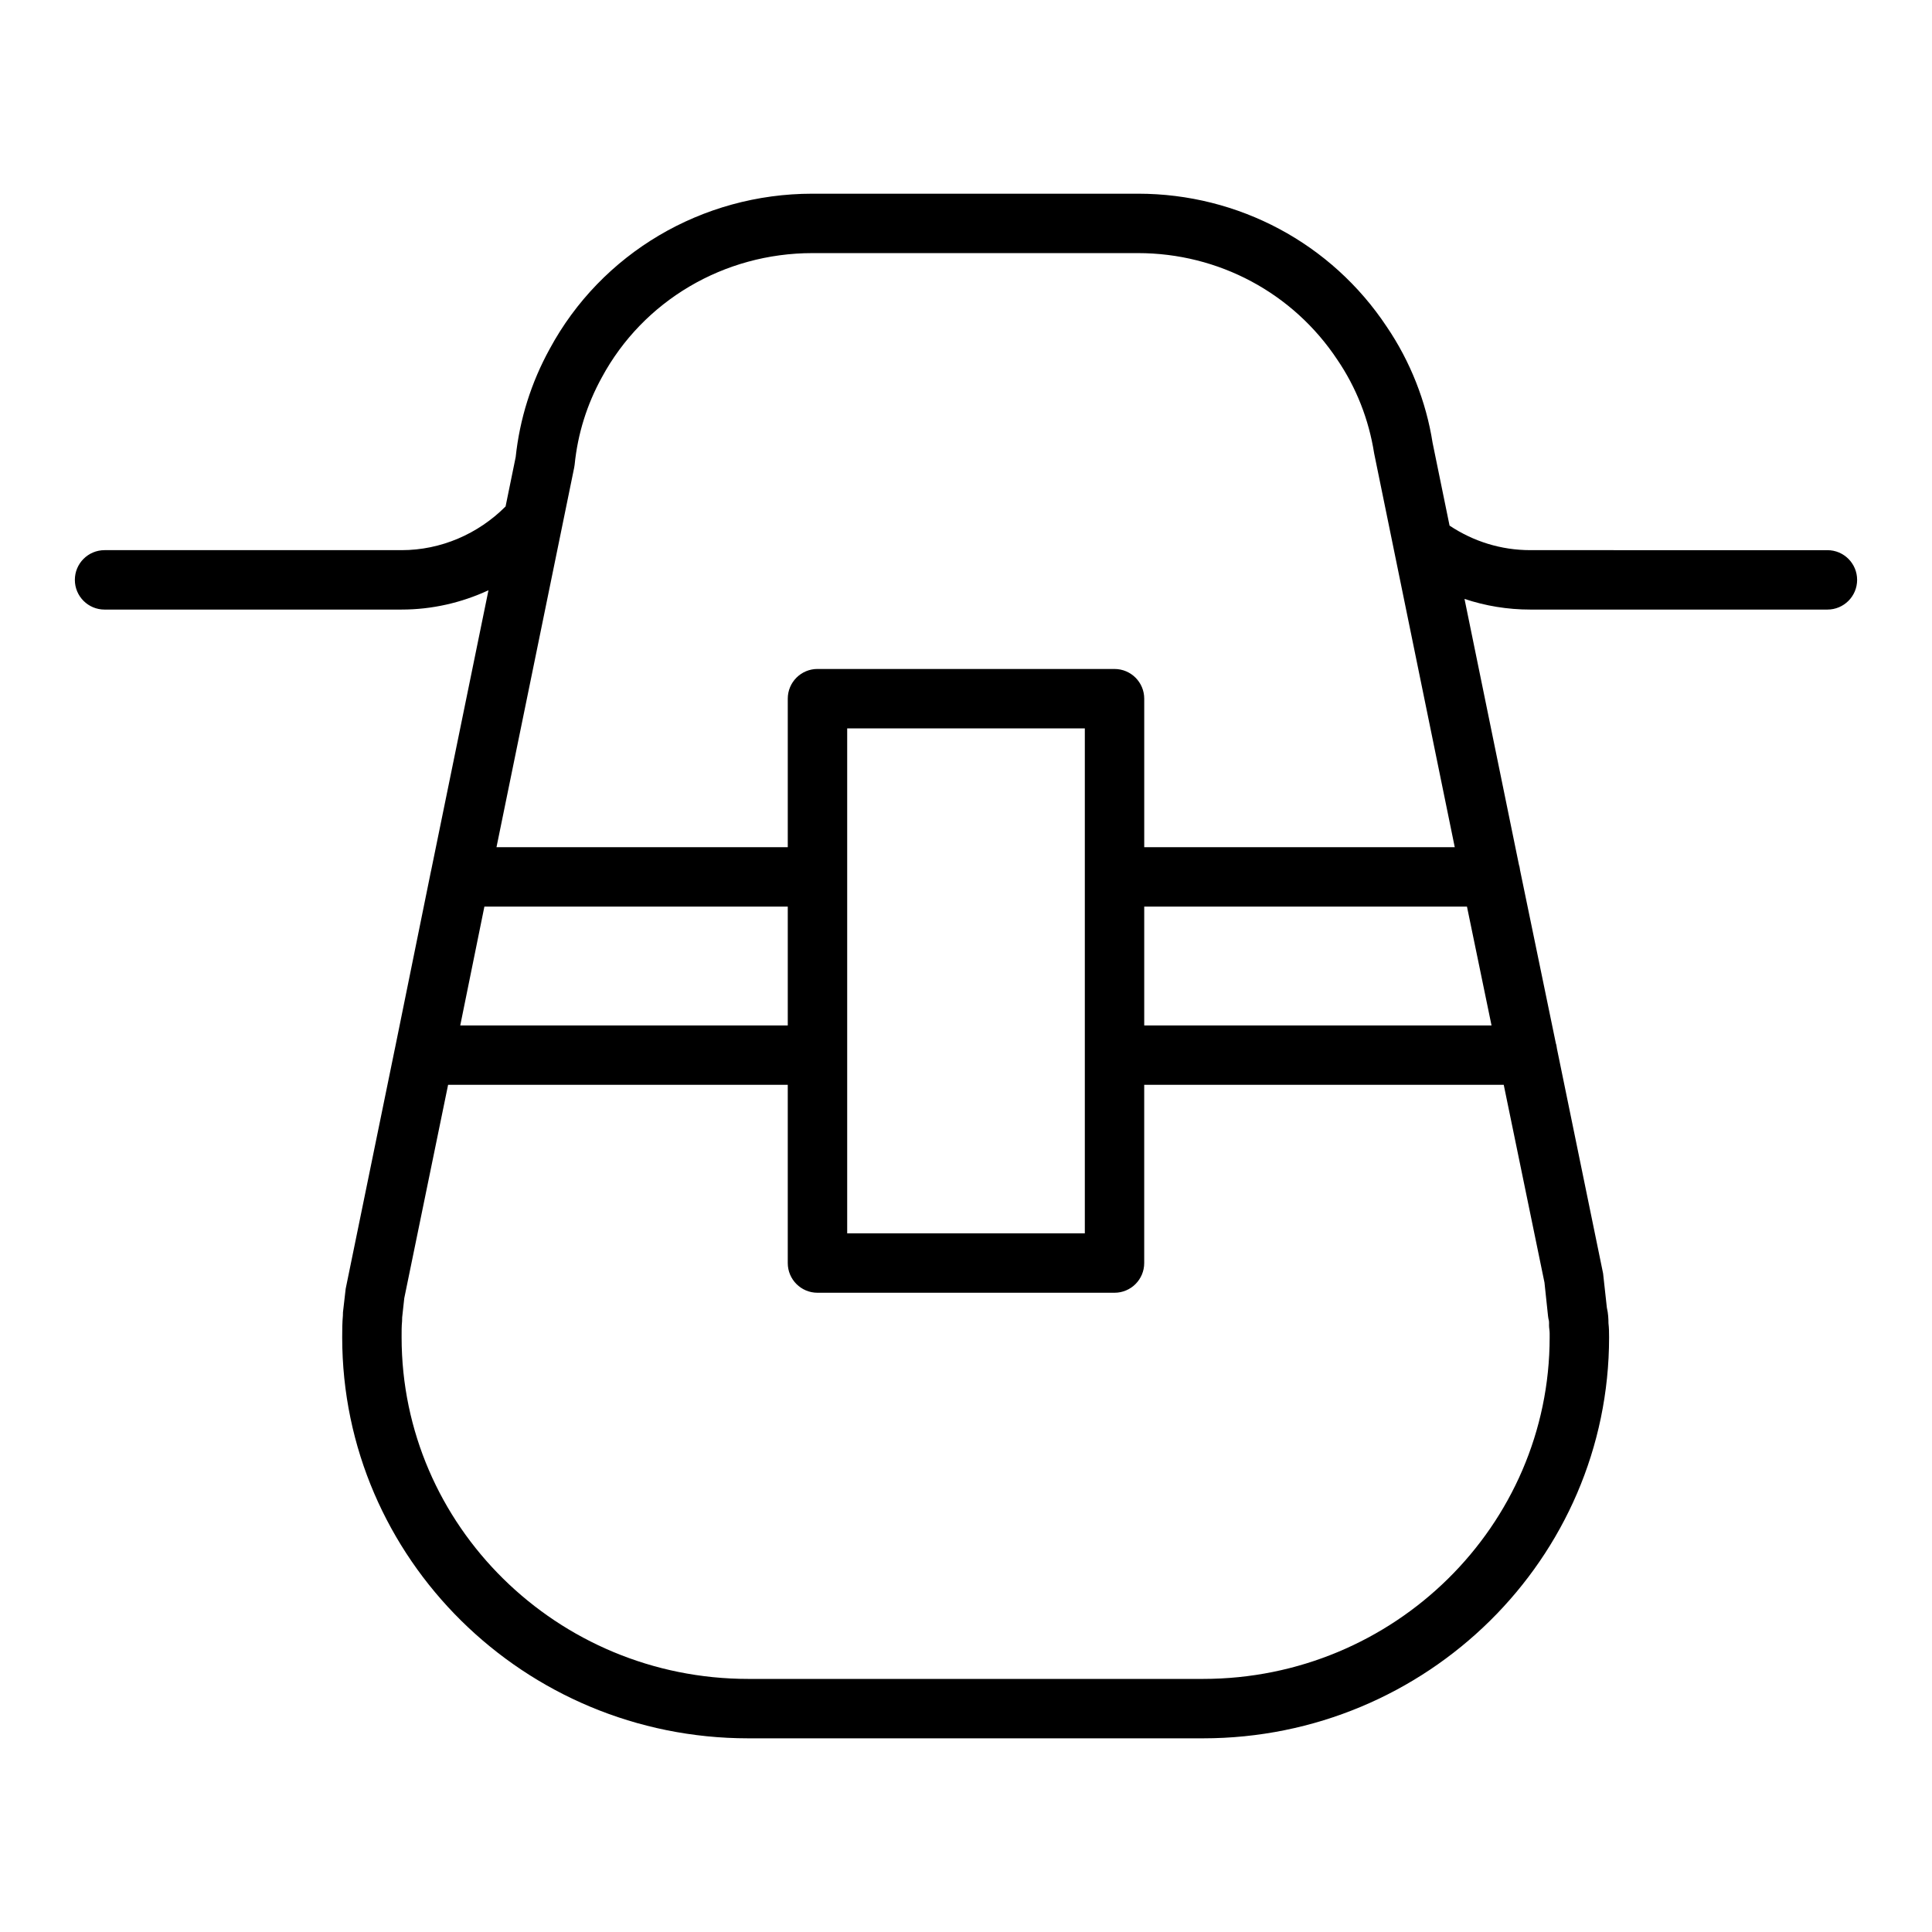
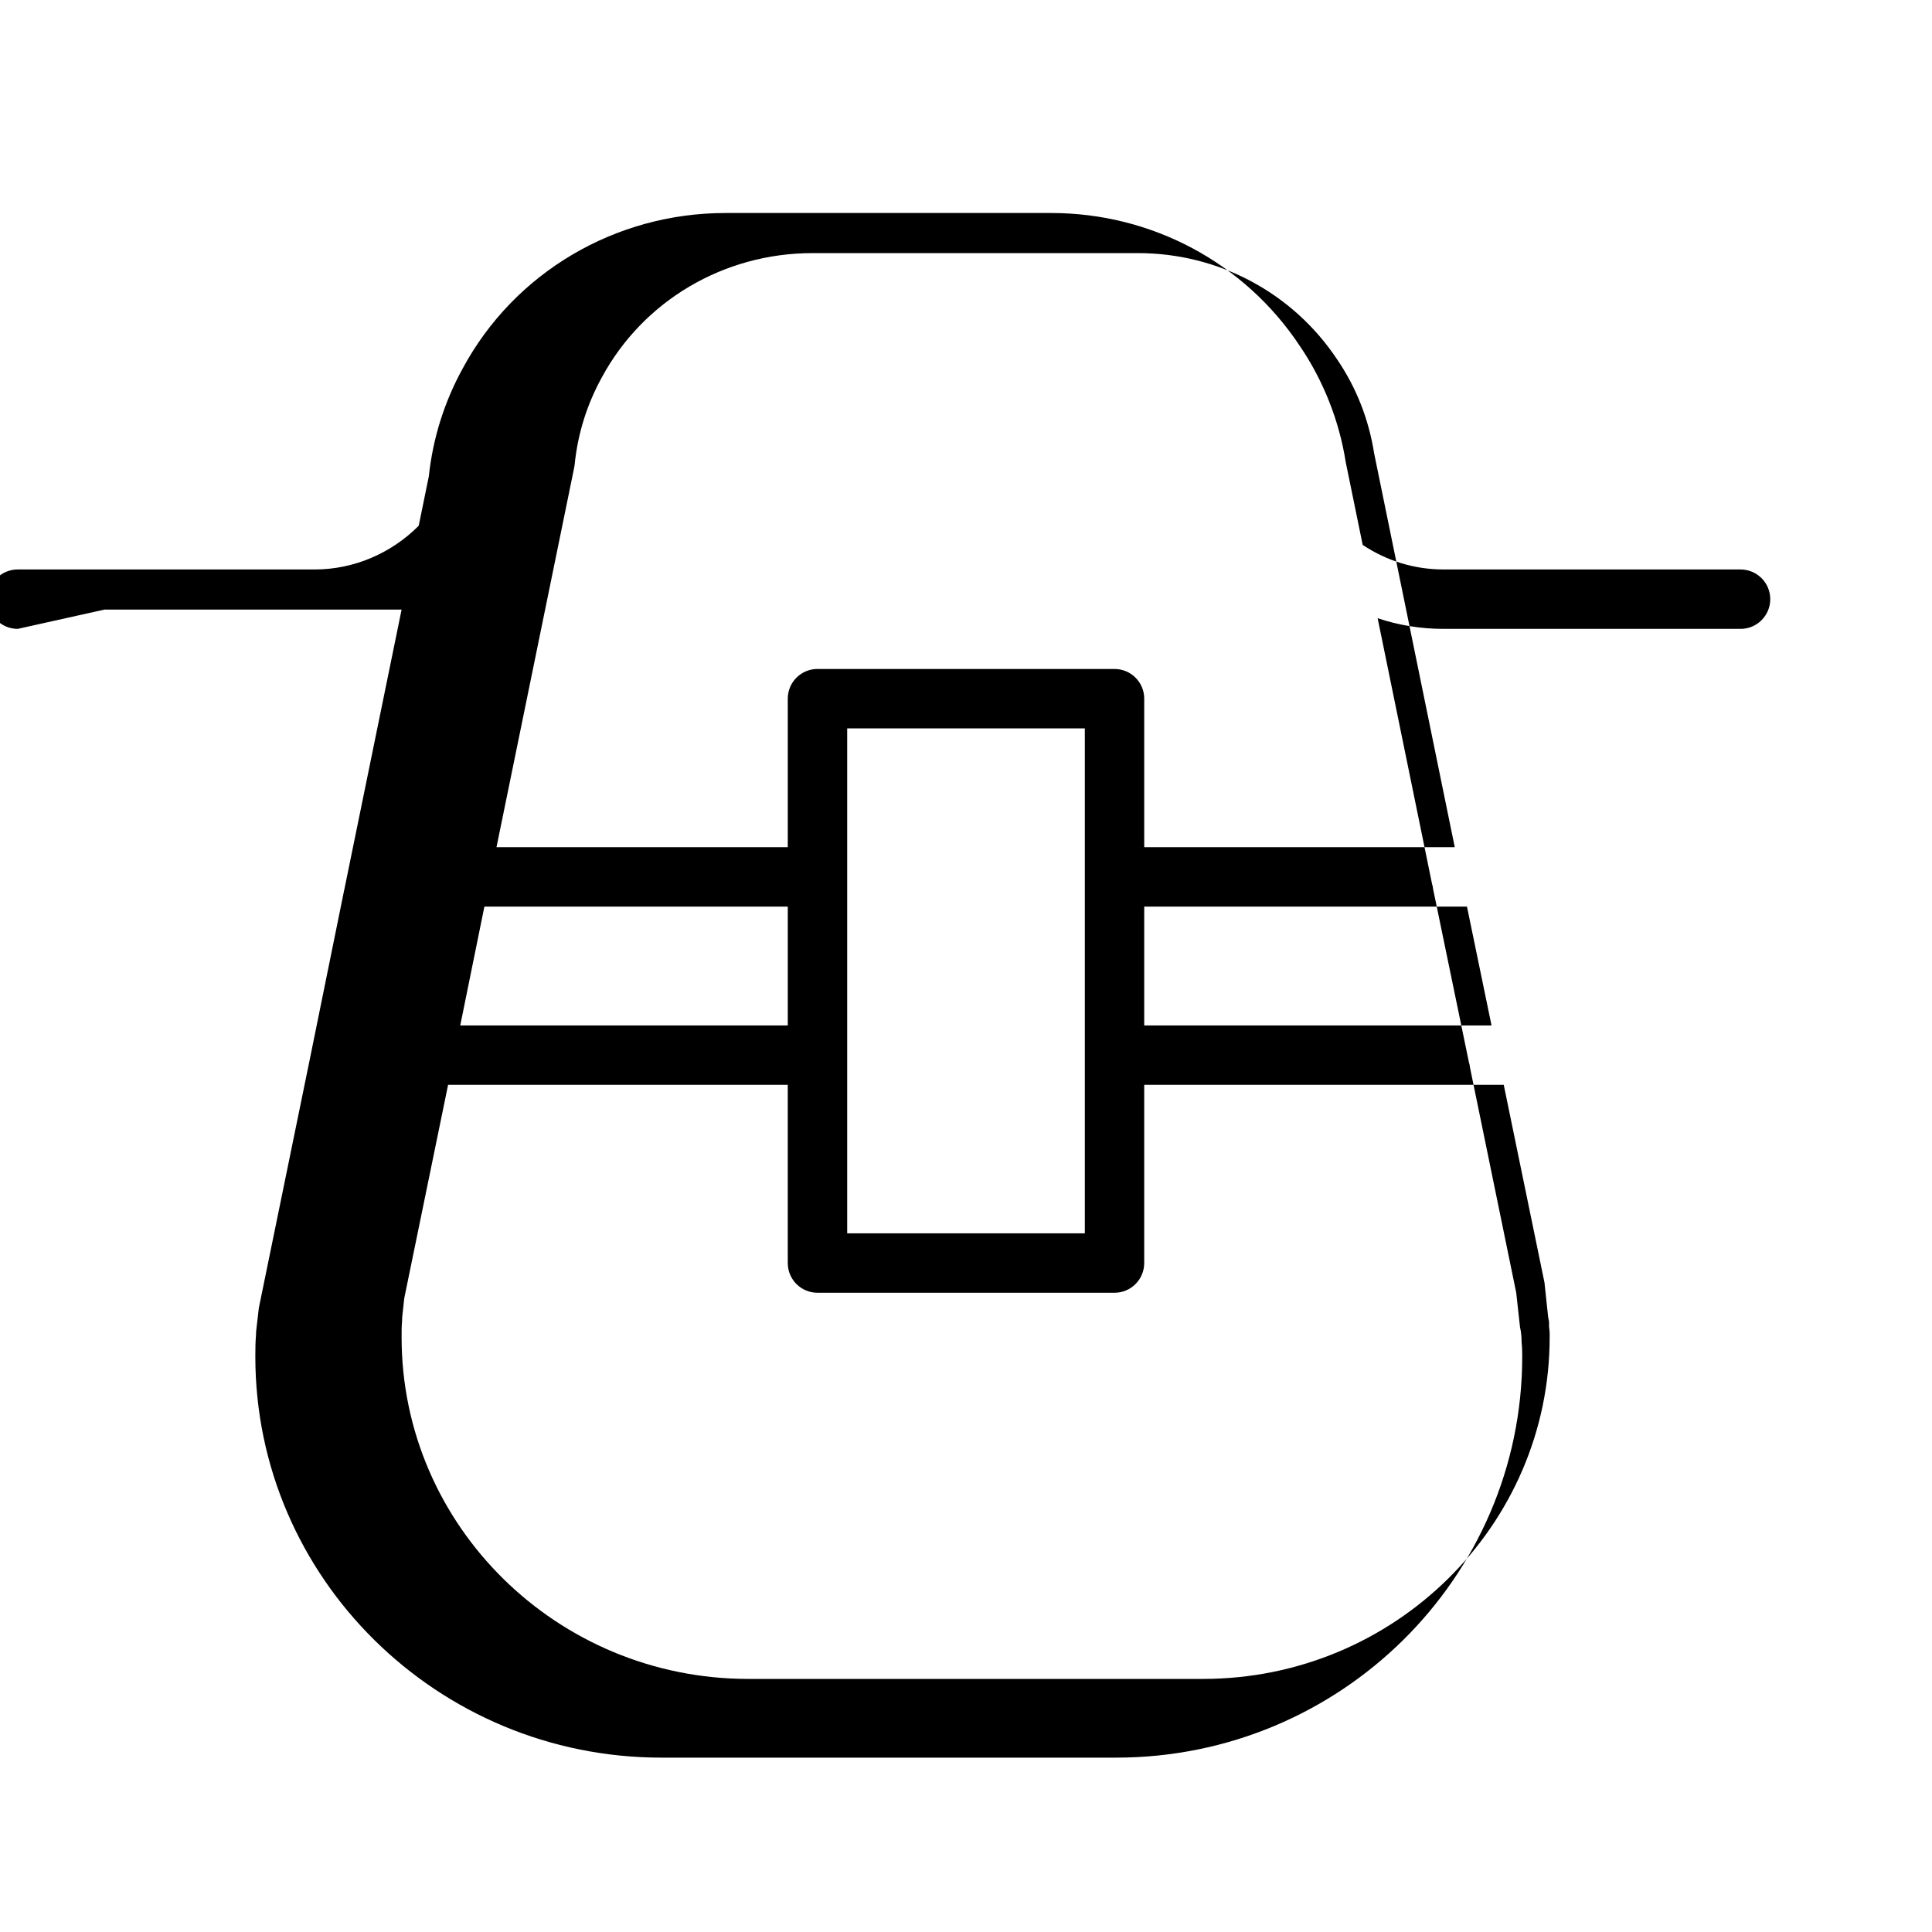
<svg xmlns="http://www.w3.org/2000/svg" fill="#000000" width="800px" height="800px" version="1.1" viewBox="144 144 512 512">
-   <path d="m171.71 305.54h78.719c8.039 0 15.871-1.801 23.02-5.117l-15.215 74.367c-0.008 0.008-0.016 0.016-0.016 0.031l-9.59 47.199s-0.008 0.008-0.008 0.016l-13.012 63.504-0.715 6.219c-0.008 0.055-0.016 0.82-0.023 0.875-0.168 1.891-0.184 3.785-0.184 5.769 0 58.602 48.27 106.27 107.61 106.27h120.52c59.34 0 107.61-47.672 107.61-106.27 0-1.281-0.016-2.481-0.164-3.738-0.008-1.164-0.055-2.535-0.426-4.125l-1-9.078-12.203-59.434c0-0.008-0.008-0.008-0.008-0.016-0.109-0.496-0.109-1.031-0.301-1.488l-9.453-45.738c0-0.016-0.016-0.023-0.016-0.039-0.109-0.48-0.102-1-0.293-1.449l-14.453-70.582c5.555 1.855 11.41 2.824 17.457 2.824h78.719c4.352 0 7.871-3.527 7.871-7.871s-3.519-7.871-7.871-7.871l-78.719-0.004c-7.801 0-15.105-2.312-21.418-6.504l-4.496-21.945c-1.715-10.949-5.934-21.617-12.156-30.766-14.625-22.07-39.273-35.25-65.918-35.25h-86.277c-29.27 0-55.953 15.793-69.637 41.156-4.894 8.895-7.926 18.531-9.004 28.645l-2.676 13.082c-7.285 7.309-17.172 11.582-27.555 11.582h-78.719c-4.352 0-7.871 3.527-7.871 7.871-0.004 4.348 3.516 7.875 7.871 7.875zm367.56 110.21h-92.039v-31.488h85.531zm-107.78-39.359v94.461h-62.977v-133.82h62.977zm-78.723 39.359h-86.797l6.398-31.488h80.398zm110.05 173.18h-120.52c-50.656 0-91.867-40.609-91.867-90.527 0-1.48-0.016-2.898 0.125-4.305 0.008-0.156 0.023-0.605 0.023-0.969l0.559-5.102 11.613-56.535h90.016v47.23c0 4.344 3.519 7.871 7.871 7.871h78.719c4.352 0 7.871-3.527 7.871-7.871v-47.23h95.281l10.793 52.387 0.945 8.895c0.047 0.457 0.125 0.844 0.242 1.281 0.055 0.355 0.023 0.707 0.023 1.109 0 0.379 0.031 0.762 0.086 1.141 0.102 0.707 0.078 1.371 0.078 2.086 0.008 49.93-41.203 90.539-91.859 90.539zm-166.53-321.8c0.82-8.148 3.234-15.902 7.203-23.113 10.965-20.316 32.344-32.941 55.812-32.941h86.277c21.355 0 41.094 10.539 52.844 28.277 4.977 7.32 8.32 15.762 9.738 24.781l5.102 24.93c0 0.016 0.008 0.031 0.008 0.047l16.254 79.406h-82.293v-39.359c0-4.344-3.519-7.871-7.871-7.871l-78.723-0.004c-4.352 0-7.871 3.527-7.871 7.871v39.359h-77.191l20.586-100.58c0.055-0.266 0.094-0.531 0.125-0.801z" />
+   <path d="m171.71 305.54h78.719l-15.215 74.367c-0.008 0.008-0.016 0.016-0.016 0.031l-9.59 47.199s-0.008 0.008-0.008 0.016l-13.012 63.504-0.715 6.219c-0.008 0.055-0.016 0.82-0.023 0.875-0.168 1.891-0.184 3.785-0.184 5.769 0 58.602 48.27 106.27 107.61 106.27h120.52c59.34 0 107.61-47.672 107.61-106.27 0-1.281-0.016-2.481-0.164-3.738-0.008-1.164-0.055-2.535-0.426-4.125l-1-9.078-12.203-59.434c0-0.008-0.008-0.008-0.008-0.016-0.109-0.496-0.109-1.031-0.301-1.488l-9.453-45.738c0-0.016-0.016-0.023-0.016-0.039-0.109-0.48-0.102-1-0.293-1.449l-14.453-70.582c5.555 1.855 11.41 2.824 17.457 2.824h78.719c4.352 0 7.871-3.527 7.871-7.871s-3.519-7.871-7.871-7.871l-78.719-0.004c-7.801 0-15.105-2.312-21.418-6.504l-4.496-21.945c-1.715-10.949-5.934-21.617-12.156-30.766-14.625-22.07-39.273-35.25-65.918-35.25h-86.277c-29.27 0-55.953 15.793-69.637 41.156-4.894 8.895-7.926 18.531-9.004 28.645l-2.676 13.082c-7.285 7.309-17.172 11.582-27.555 11.582h-78.719c-4.352 0-7.871 3.527-7.871 7.871-0.004 4.348 3.516 7.875 7.871 7.875zm367.56 110.21h-92.039v-31.488h85.531zm-107.78-39.359v94.461h-62.977v-133.82h62.977zm-78.723 39.359h-86.797l6.398-31.488h80.398zm110.05 173.18h-120.52c-50.656 0-91.867-40.609-91.867-90.527 0-1.48-0.016-2.898 0.125-4.305 0.008-0.156 0.023-0.605 0.023-0.969l0.559-5.102 11.613-56.535h90.016v47.23c0 4.344 3.519 7.871 7.871 7.871h78.719c4.352 0 7.871-3.527 7.871-7.871v-47.23h95.281l10.793 52.387 0.945 8.895c0.047 0.457 0.125 0.844 0.242 1.281 0.055 0.355 0.023 0.707 0.023 1.109 0 0.379 0.031 0.762 0.086 1.141 0.102 0.707 0.078 1.371 0.078 2.086 0.008 49.93-41.203 90.539-91.859 90.539zm-166.53-321.8c0.82-8.148 3.234-15.902 7.203-23.113 10.965-20.316 32.344-32.941 55.812-32.941h86.277c21.355 0 41.094 10.539 52.844 28.277 4.977 7.32 8.32 15.762 9.738 24.781l5.102 24.93c0 0.016 0.008 0.031 0.008 0.047l16.254 79.406h-82.293v-39.359c0-4.344-3.519-7.871-7.871-7.871l-78.723-0.004c-4.352 0-7.871 3.527-7.871 7.871v39.359h-77.191l20.586-100.58c0.055-0.266 0.094-0.531 0.125-0.801z" />
</svg>